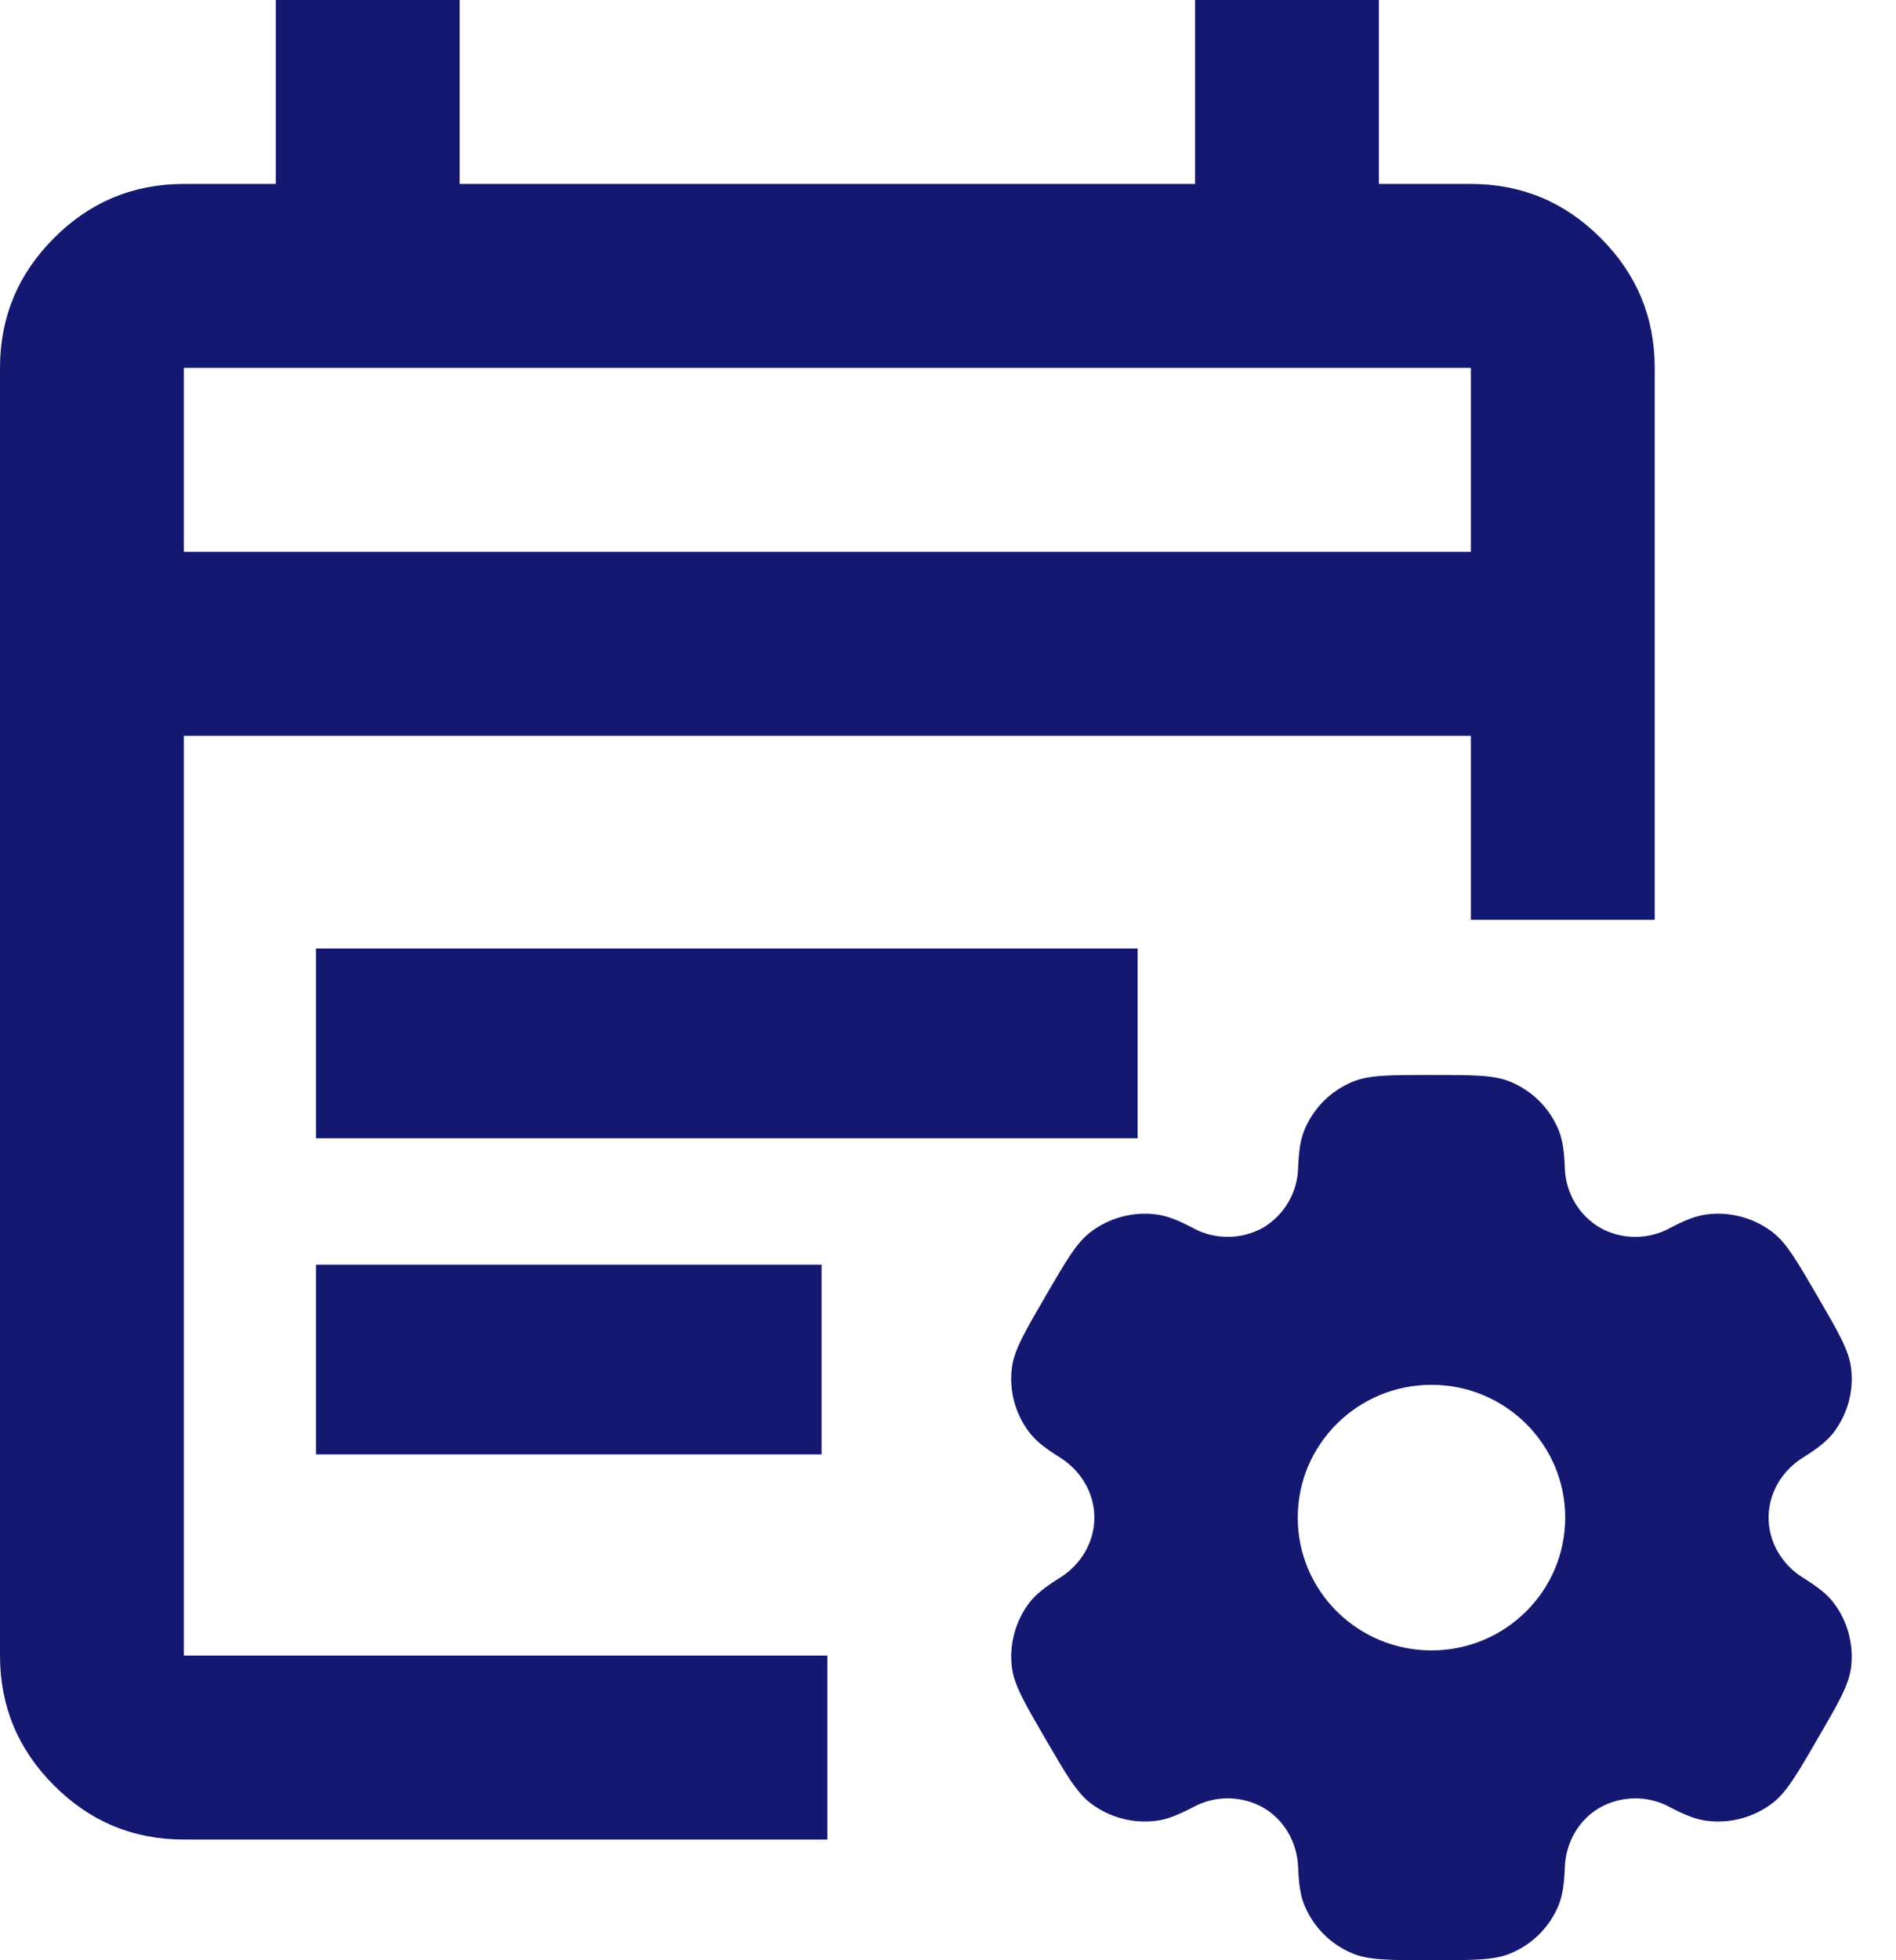
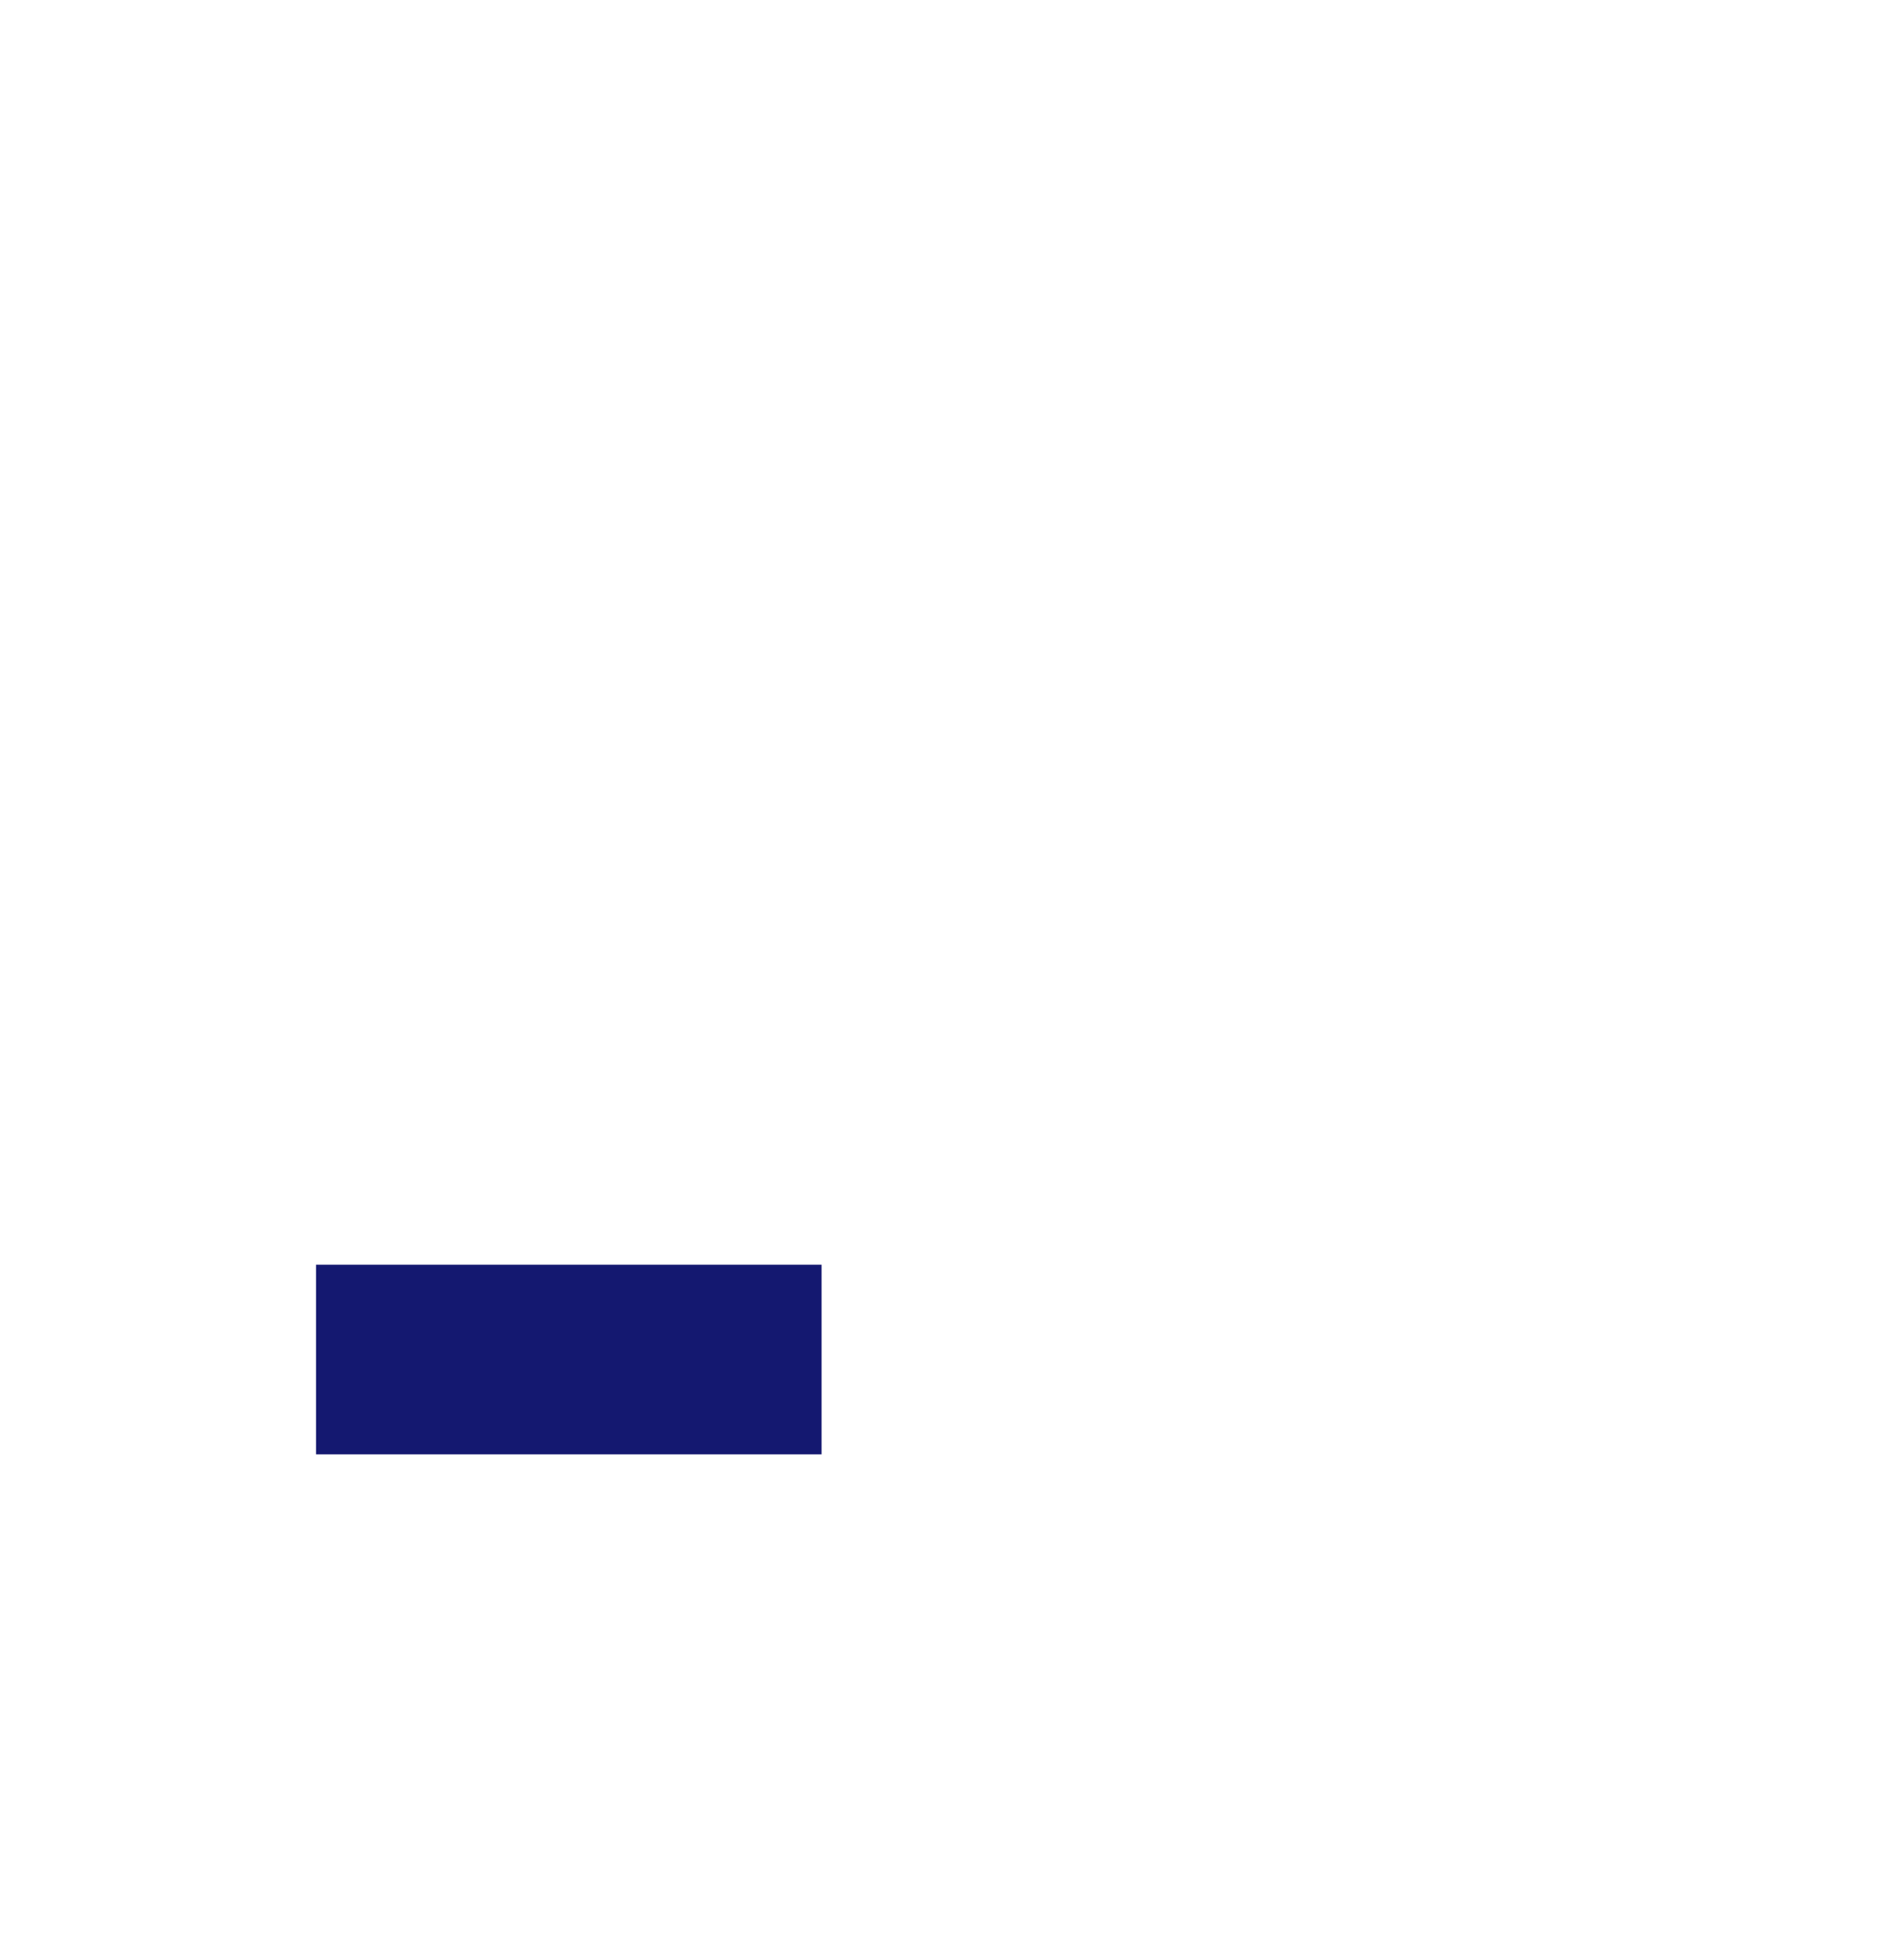
<svg xmlns="http://www.w3.org/2000/svg" width="30" height="31" viewBox="0 0 30 31" fill="none">
-   <path d="M2.909 29.091C2.109 29.091 1.424 28.806 0.855 28.236C0.285 27.667 0 26.982 0 26.182V5.818C0 5.018 0.285 4.333 0.855 3.764C1.424 3.194 2.109 2.909 2.909 2.909H4.364V0H7.273V2.909H18.909V0H21.818V2.909H23.273C24.073 2.909 24.758 3.194 25.327 3.764C25.897 4.333 26.182 5.018 26.182 5.818V14.546H23.273V11.636H2.909V26.182H13.091V29.091H2.909ZM2.909 8.727H23.273V5.818H2.909V8.727Z" fill="#141870" />
-   <path fill-rule="evenodd" clip-rule="evenodd" d="M23.895 17.106C23.637 17 23.308 17 22.65 17C21.993 17 21.665 17 21.405 17.106C21.234 17.176 21.079 17.279 20.948 17.409C20.817 17.539 20.713 17.694 20.642 17.864C20.576 18.021 20.551 18.203 20.54 18.469C20.535 18.661 20.482 18.849 20.384 19.014C20.287 19.18 20.149 19.318 19.983 19.416C19.814 19.51 19.625 19.559 19.431 19.56C19.238 19.561 19.048 19.514 18.878 19.421C18.641 19.297 18.47 19.228 18.3 19.206C17.93 19.157 17.555 19.257 17.257 19.483C17.035 19.652 16.87 19.935 16.542 20.5C16.213 21.065 16.049 21.347 16.012 21.623C15.963 21.992 16.064 22.364 16.292 22.659C16.396 22.793 16.542 22.906 16.768 23.047C17.102 23.255 17.316 23.609 17.316 24C17.316 24.391 17.102 24.745 16.769 24.952C16.542 25.094 16.396 25.207 16.291 25.341C16.179 25.487 16.097 25.653 16.049 25.831C16.001 26.009 15.988 26.194 16.012 26.377C16.049 26.652 16.213 26.935 16.542 27.5C16.871 28.065 17.035 28.347 17.257 28.517C17.554 28.743 17.929 28.843 18.3 28.794C18.47 28.772 18.641 28.703 18.878 28.579C19.048 28.486 19.238 28.439 19.432 28.439C19.625 28.441 19.815 28.49 19.984 28.584C20.324 28.78 20.526 29.141 20.54 29.531C20.551 29.797 20.576 29.979 20.642 30.136C20.785 30.479 21.059 30.752 21.405 30.894C21.664 31 21.993 31 22.65 31C23.308 31 23.637 31 23.895 30.894C24.066 30.824 24.222 30.721 24.353 30.591C24.484 30.461 24.588 30.306 24.659 30.136C24.724 29.979 24.75 29.797 24.76 29.531C24.774 29.141 24.976 28.78 25.317 28.584C25.486 28.49 25.676 28.441 25.869 28.44C26.062 28.439 26.253 28.486 26.422 28.579C26.659 28.703 26.831 28.772 27 28.794C27.371 28.843 27.746 28.743 28.043 28.517C28.266 28.348 28.43 28.065 28.758 27.5C29.087 26.935 29.251 26.653 29.288 26.377C29.312 26.194 29.299 26.009 29.251 25.831C29.203 25.653 29.121 25.487 29.008 25.341C28.905 25.207 28.758 25.094 28.532 24.953C28.198 24.745 27.984 24.391 27.984 24C27.984 23.609 28.198 23.255 28.532 23.048C28.758 22.906 28.905 22.793 29.009 22.659C29.121 22.513 29.204 22.347 29.252 22.169C29.3 21.991 29.312 21.806 29.288 21.623C29.251 21.348 29.087 21.065 28.758 20.5C28.429 19.935 28.266 19.653 28.043 19.483C27.745 19.257 27.371 19.157 27 19.206C26.831 19.228 26.659 19.297 26.422 19.421C26.253 19.514 26.062 19.561 25.869 19.561C25.675 19.559 25.485 19.51 25.317 19.416C25.151 19.318 25.013 19.18 24.916 19.014C24.819 18.848 24.765 18.661 24.76 18.469C24.75 18.203 24.724 18.021 24.659 17.864C24.588 17.694 24.484 17.539 24.353 17.409C24.222 17.279 24.066 17.176 23.895 17.106ZM22.65 26.1C23.819 26.1 24.766 25.16 24.766 24C24.766 22.84 23.819 21.9 22.65 21.9C21.482 21.9 20.534 22.84 20.534 24C20.534 25.16 21.482 26.1 22.65 26.1Z" fill="#141870" />
-   <rect x="5" y="15" width="13" height="3" fill="#141870" />
  <rect x="5" y="20" width="8" height="3" fill="#141870" />
</svg>